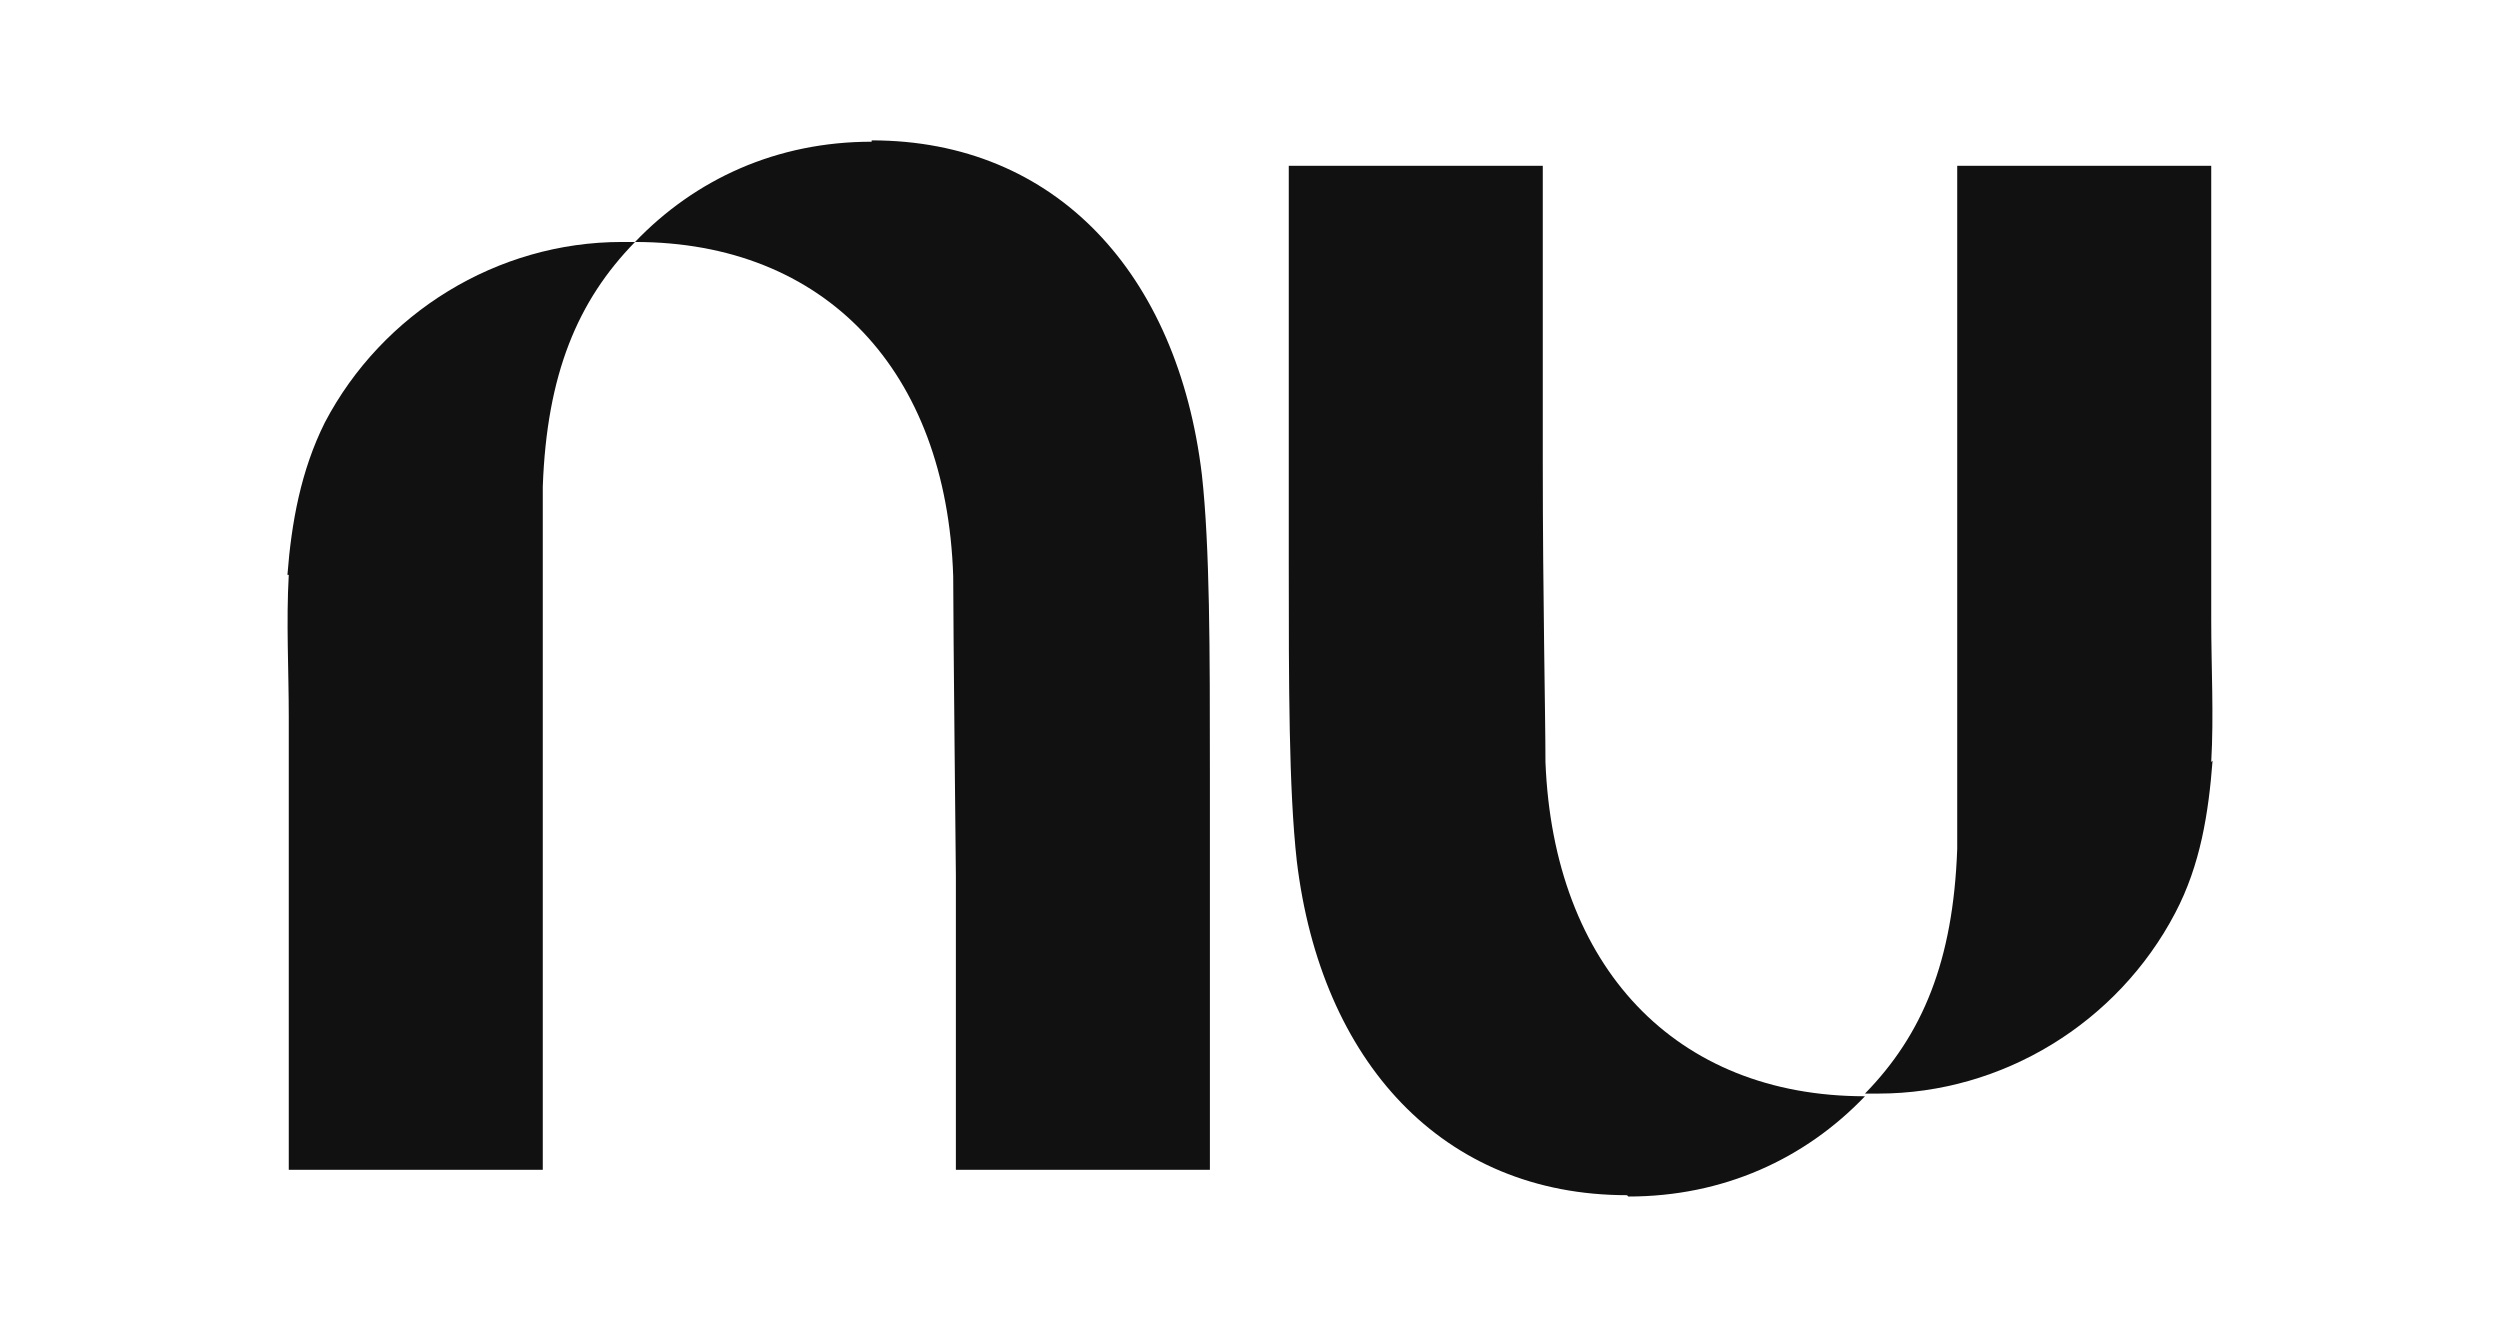
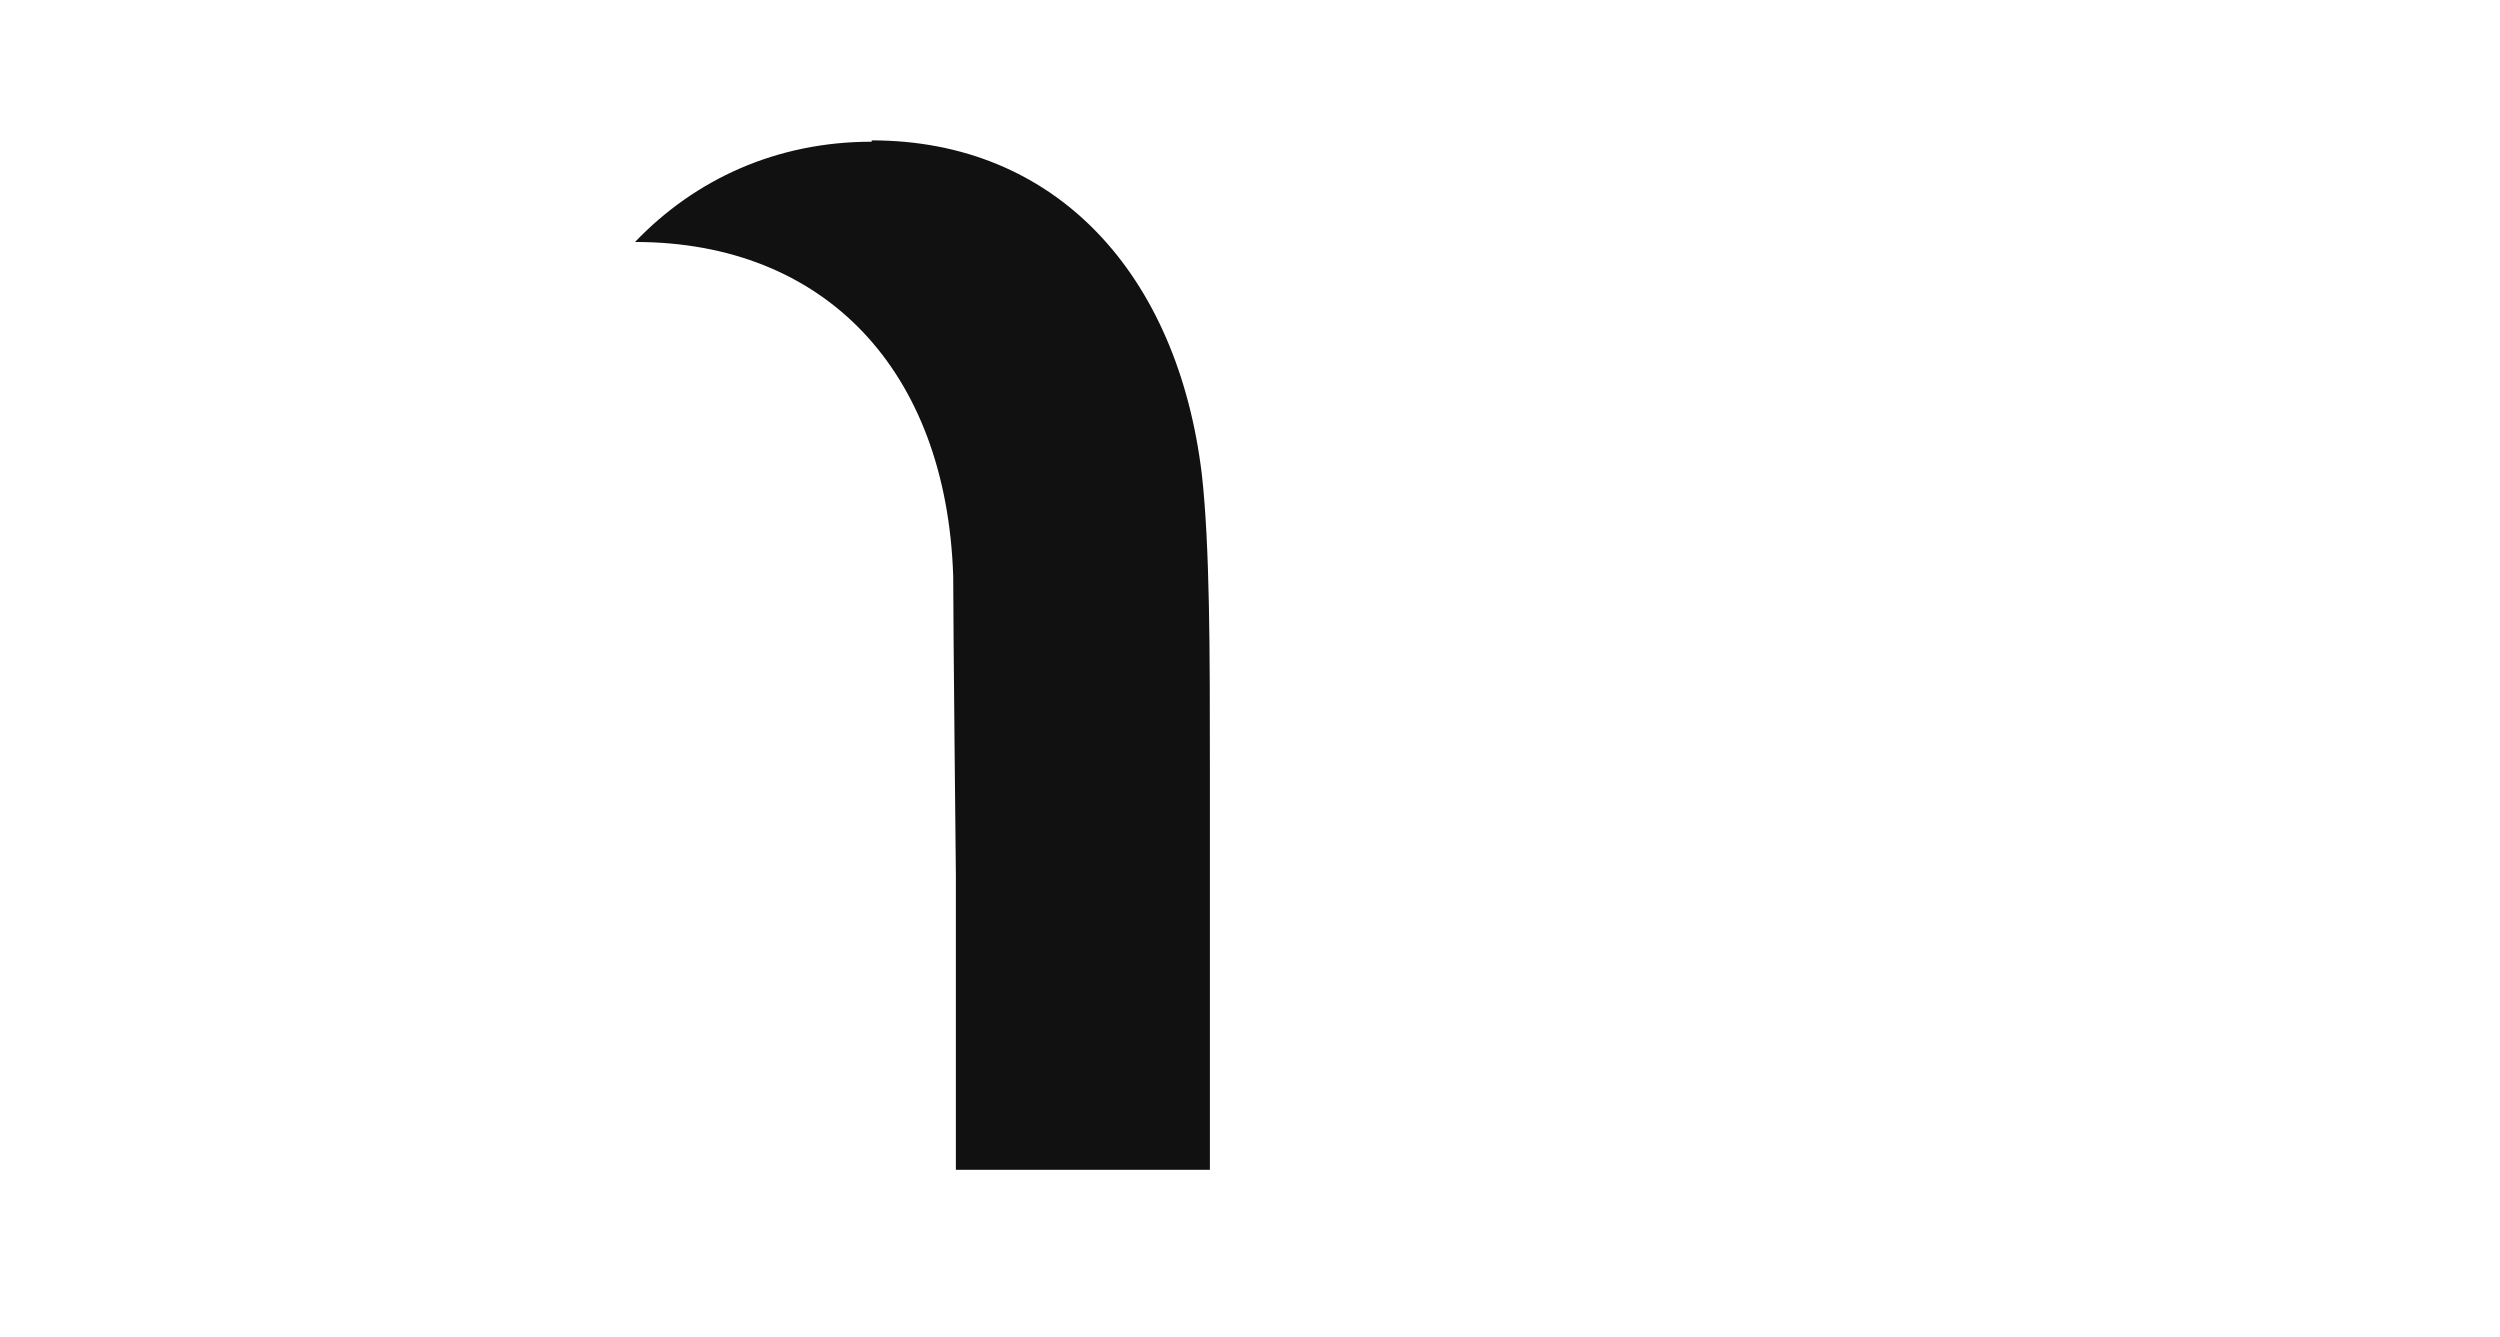
<svg xmlns="http://www.w3.org/2000/svg" id="Capa_1" version="1.1" viewBox="0 0 187 100">
  <defs>
    <style>
      .st0 {
        fill: #111;
      }
    </style>
  </defs>
-   <path class="st0" d="M21.6,43c-.2,3.5,0,7.1,0,10.6v33.9h19v-51.1c.3-8.4,2.6-13.9,6.9-18.3h-1c-9.3,0-17.9,5.3-22.2,13.5-1.8,3.6-2.5,7.5-2.8,11.4" />
  <path class="st0" d="M65.2,10.6c-7.1,0-13.2,2.8-17.7,7.5,14.2,0,23.3,9.6,23.8,25,0,3.5.2,22.4.2,22.4v22h19v-29.8c0-9,0-16.8-.6-22.2-1.8-15-10.9-25-24.7-25" />
-   <path class="st0" d="M165.4,57c.2-3.5,0-7.1,0-10.6V12.4h-19v51.1c-.3,8.4-2.6,13.9-6.9,18.3h1c9.3,0,17.9-5.3,22.2-13.5,1.9-3.6,2.5-7.5,2.8-11.4" />
-   <path class="st0" d="M121.8,89.5c7.1,0,13.2-2.8,17.7-7.5-14.2,0-23.3-9.7-23.9-25,0-3.5-.2-12.3-.2-22.4V12.4h-19v29.8c0,9,0,16.8.6,22.2,1.8,15,10.9,25,24.7,25" />
</svg>